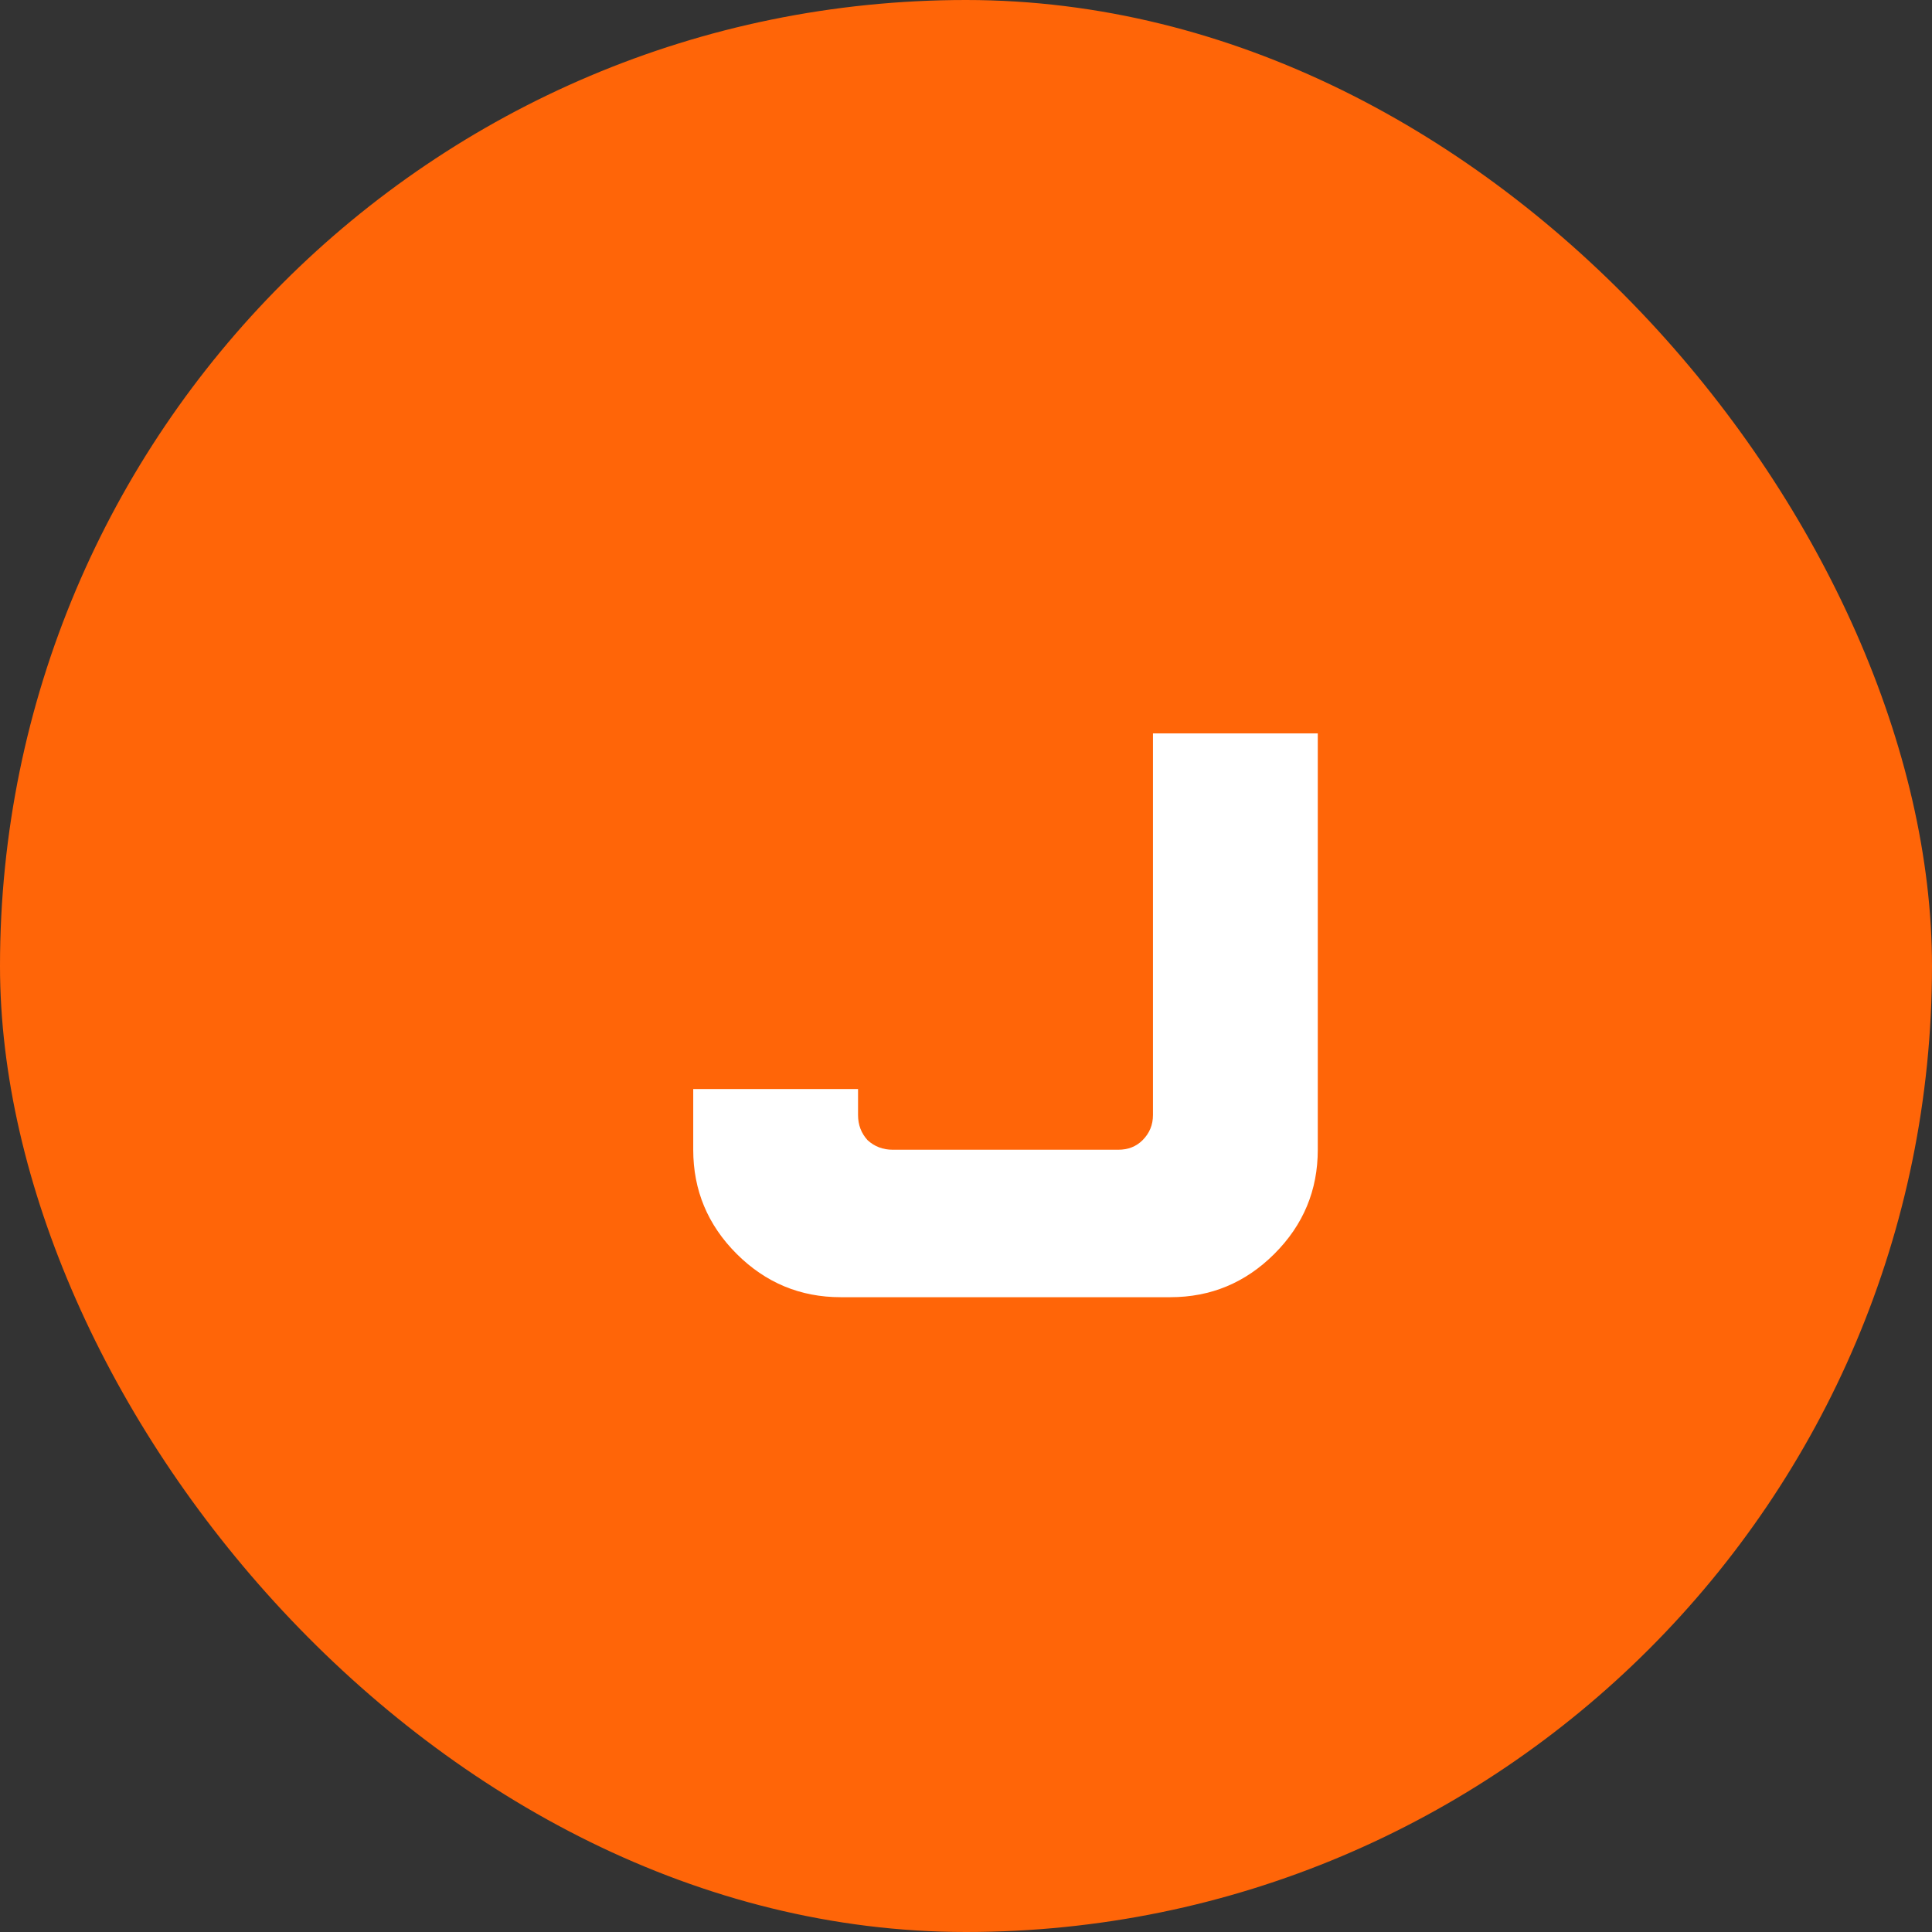
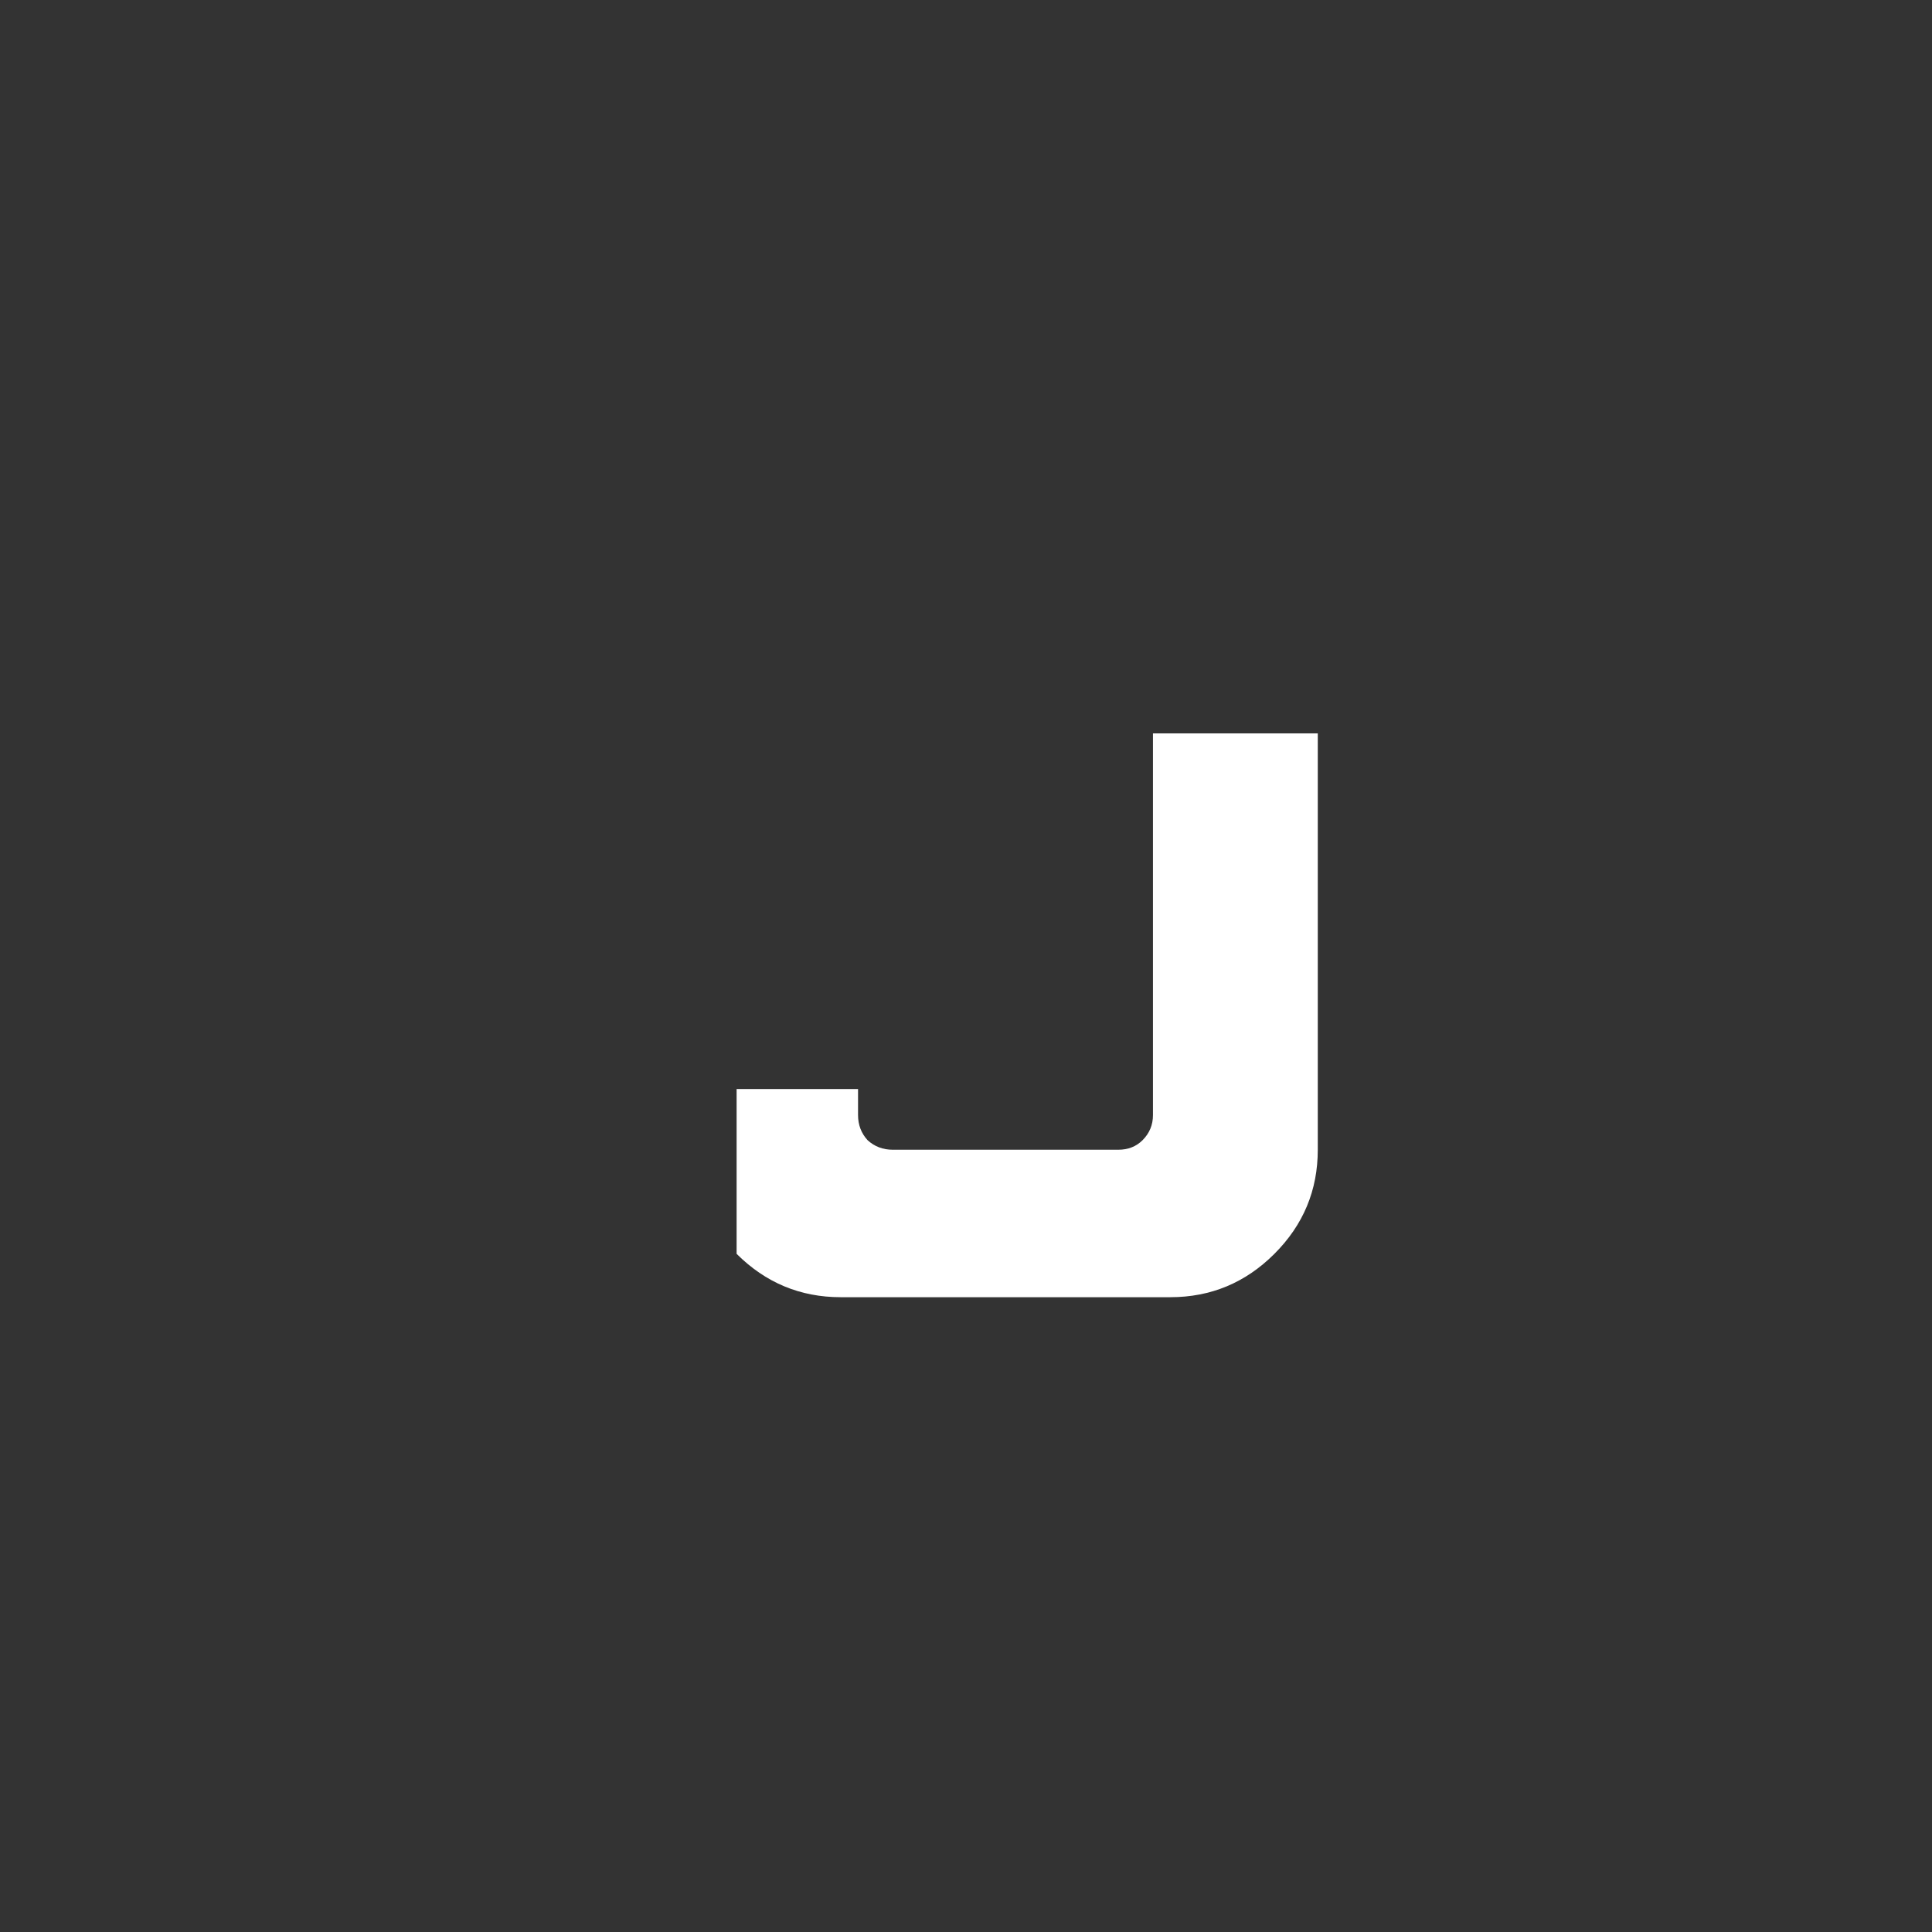
<svg xmlns="http://www.w3.org/2000/svg" width="49" height="49" viewBox="0 0 49 49" fill="none">
  <rect x="0" y="0" width="49" height="49" fill="#333333" stroke="none" />
-   <rect width="49" height="49" rx="24.5" fill="#FF6508" />
-   <path d="M29.242 18.6H33.422V29.16C33.422 30.187 33.056 31.067 32.322 31.8C31.589 32.533 30.709 32.9 29.682 32.9H21.322C20.296 32.9 19.416 32.533 18.682 31.8C17.949 31.067 17.582 30.187 17.582 29.16V27.62H21.762V28.28C21.762 28.529 21.843 28.742 22.004 28.918C22.18 29.079 22.393 29.16 22.642 29.16H28.362C28.611 29.16 28.817 29.079 28.978 28.918C29.154 28.742 29.242 28.529 29.242 28.28V18.6Z" fill="white" />
+   <path d="M29.242 18.6H33.422V29.16C33.422 30.187 33.056 31.067 32.322 31.8C31.589 32.533 30.709 32.9 29.682 32.9H21.322C20.296 32.9 19.416 32.533 18.682 31.8V27.62H21.762V28.28C21.762 28.529 21.843 28.742 22.004 28.918C22.18 29.079 22.393 29.16 22.642 29.16H28.362C28.611 29.16 28.817 29.079 28.978 28.918C29.154 28.742 29.242 28.529 29.242 28.28V18.6Z" fill="white" />
</svg>